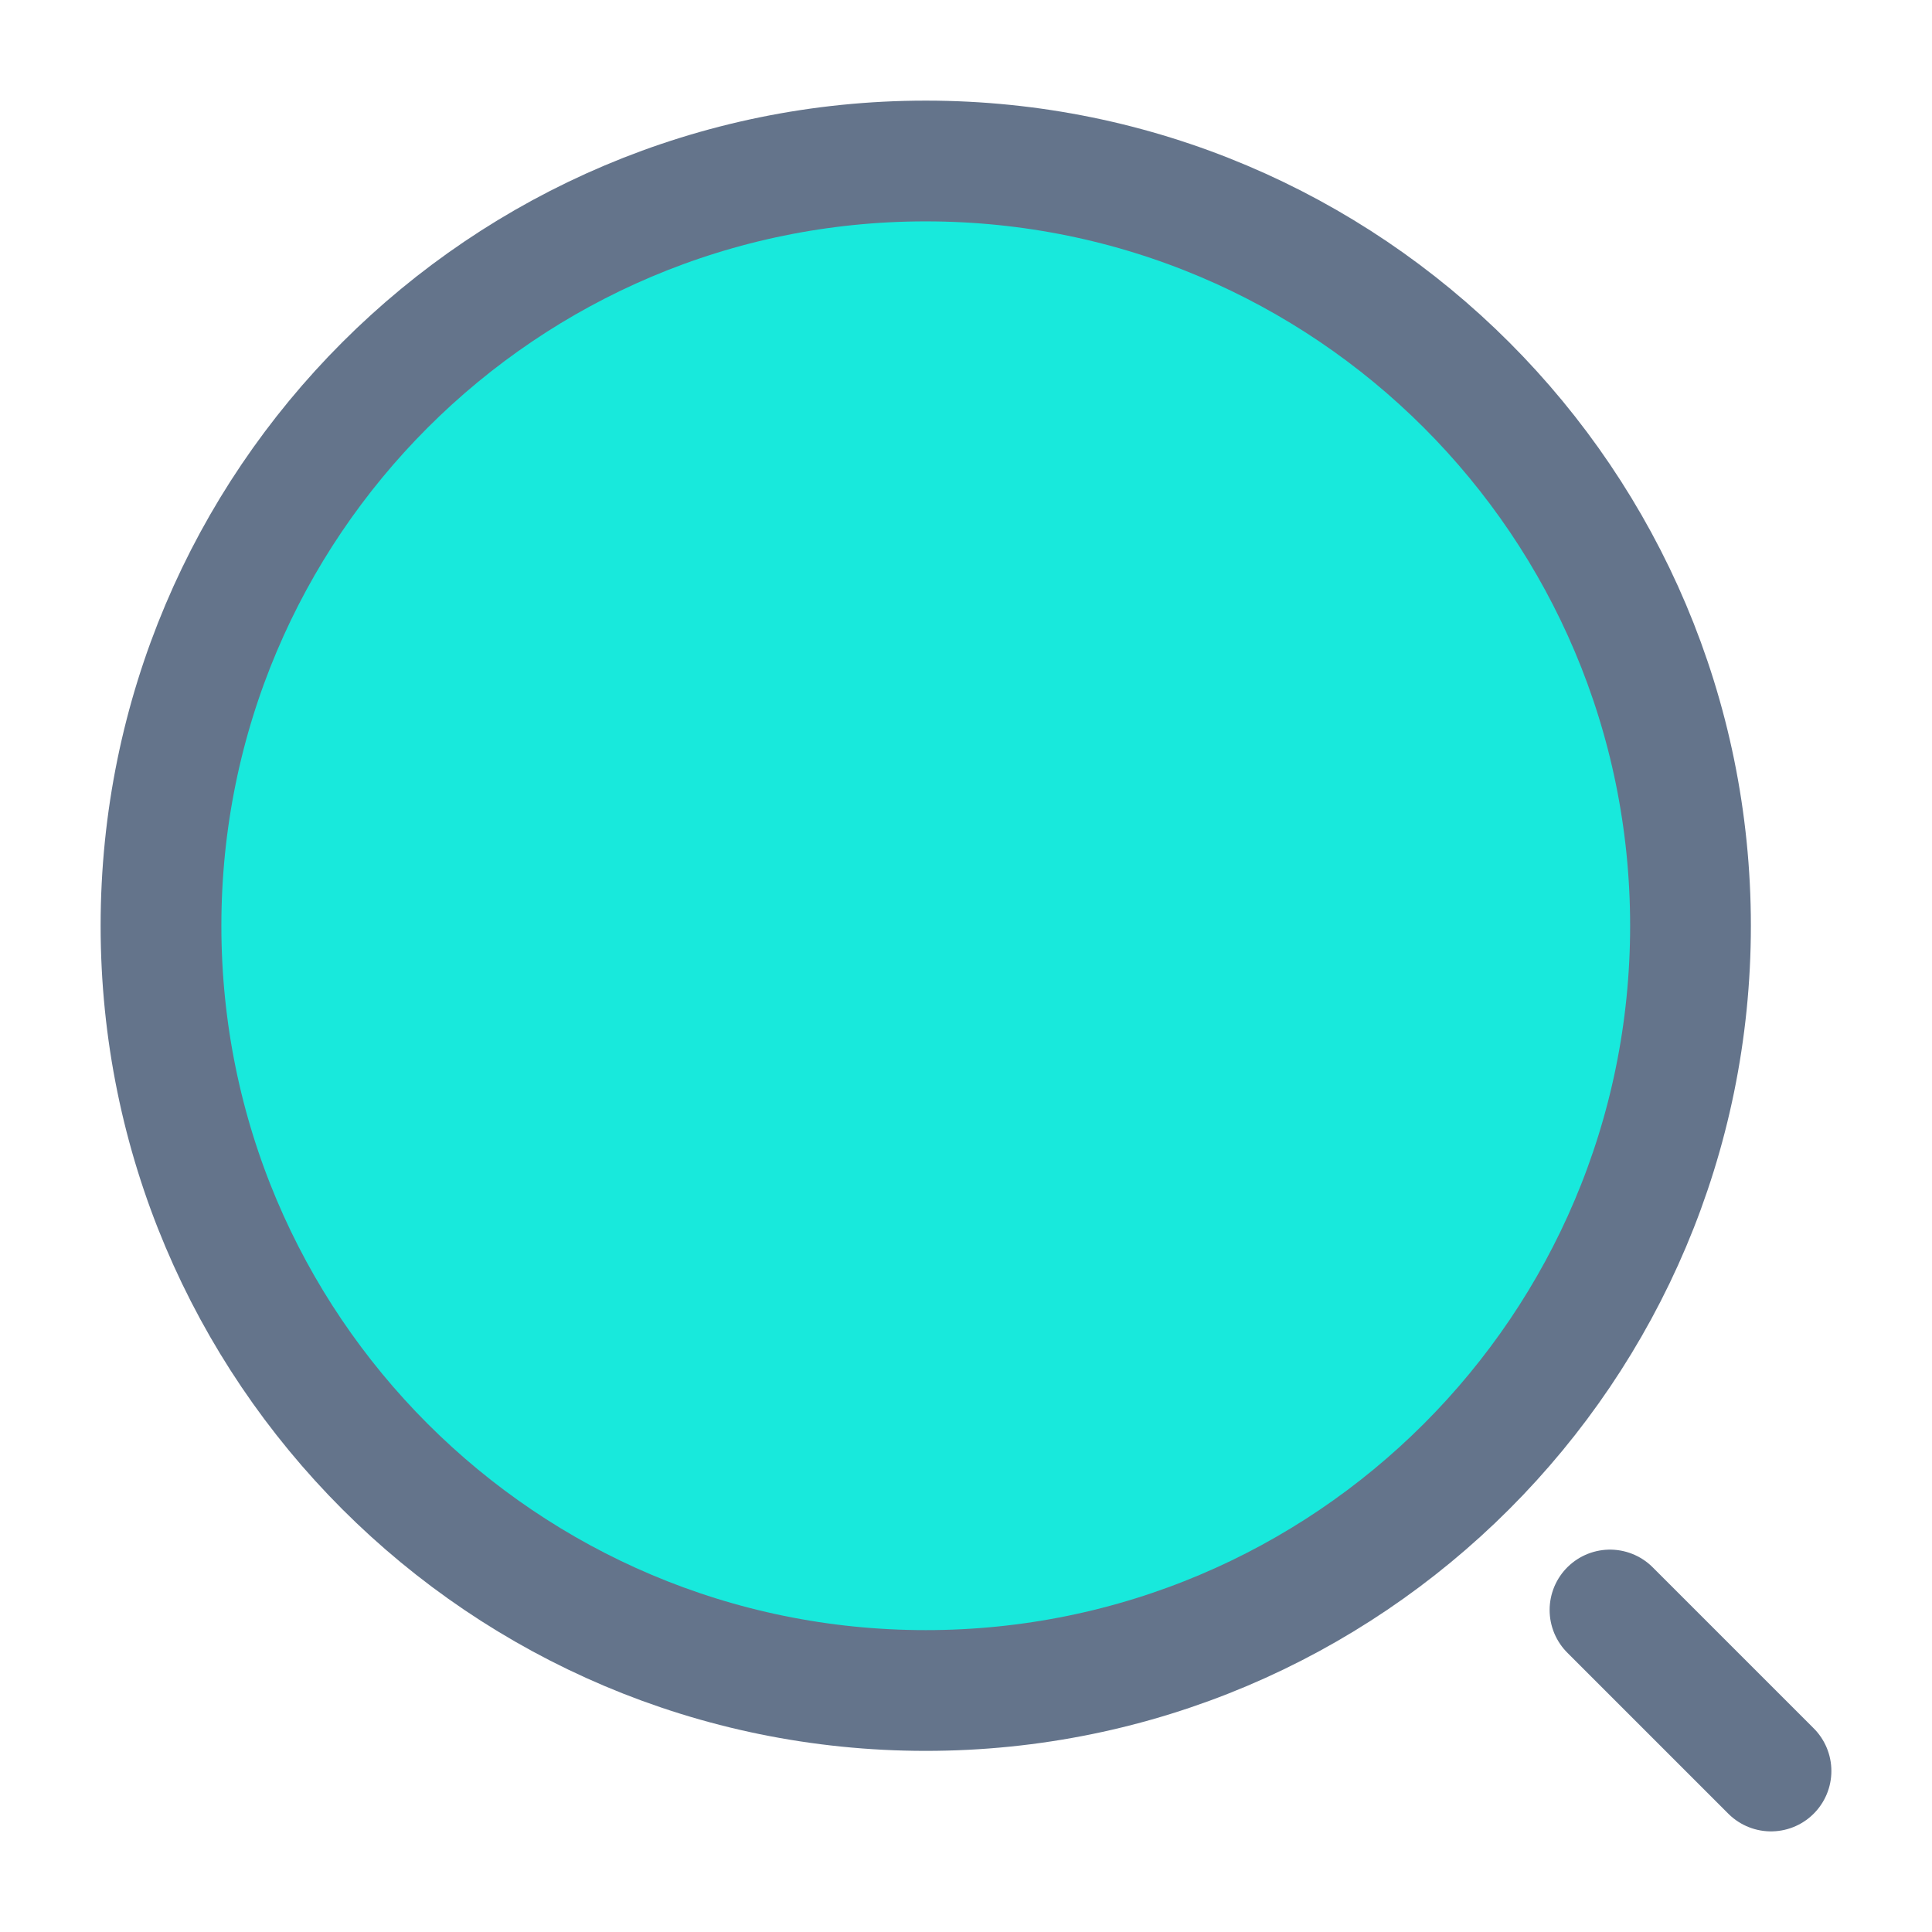
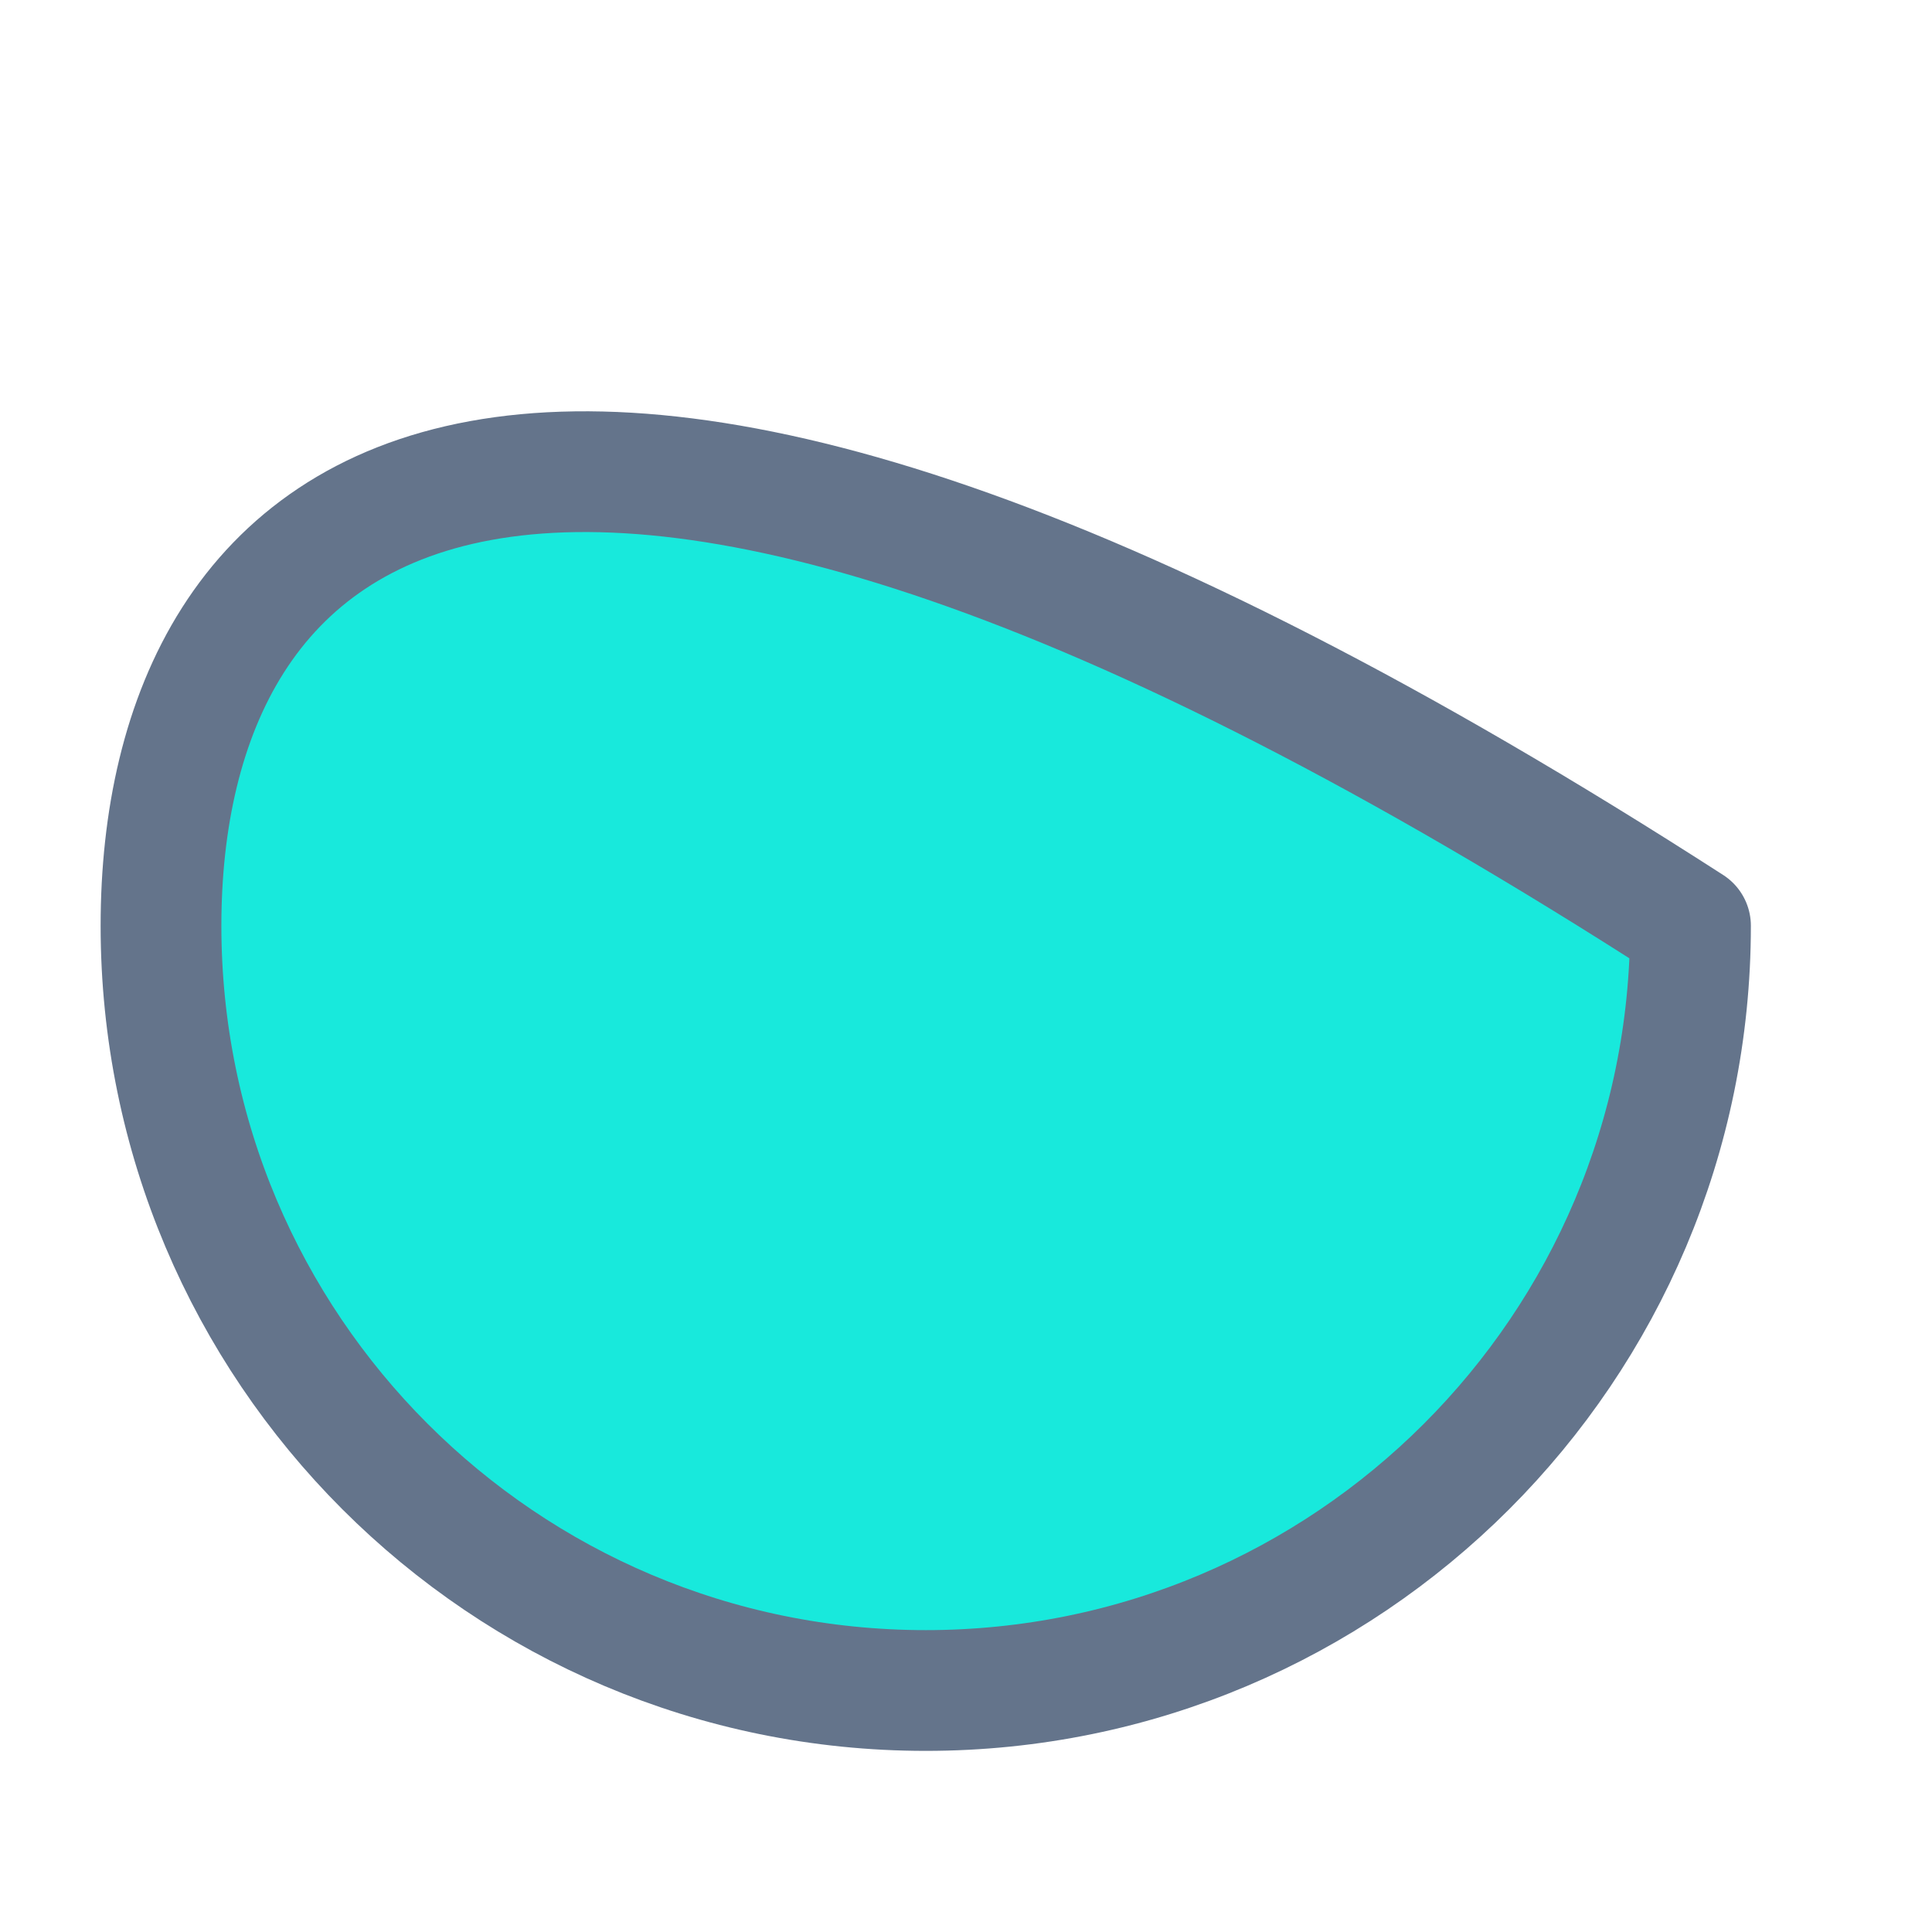
<svg xmlns="http://www.w3.org/2000/svg" width="24" height="24" viewBox="0 0 24 24" fill="none">
-   <path d="M11.5 21C16.747 21 21 16.747 21 11.5C21 6.253 16.747 2 11.5 2C6.253 2 2 6.253 2 11.5C2 16.747 6.253 21 11.5 21Z" fill="#18E9DC" stroke="#64748B" stroke-width="1.5" stroke-linecap="round" stroke-linejoin="round" />
-   <path d="M22 22L20 20" stroke="#64748B" stroke-width="1.5" stroke-linecap="round" stroke-linejoin="round" />
+   <path d="M11.5 21C16.747 21 21 16.747 21 11.5C6.253 2 2 6.253 2 11.5C2 16.747 6.253 21 11.5 21Z" fill="#18E9DC" stroke="#64748B" stroke-width="1.5" stroke-linecap="round" stroke-linejoin="round" />
</svg>